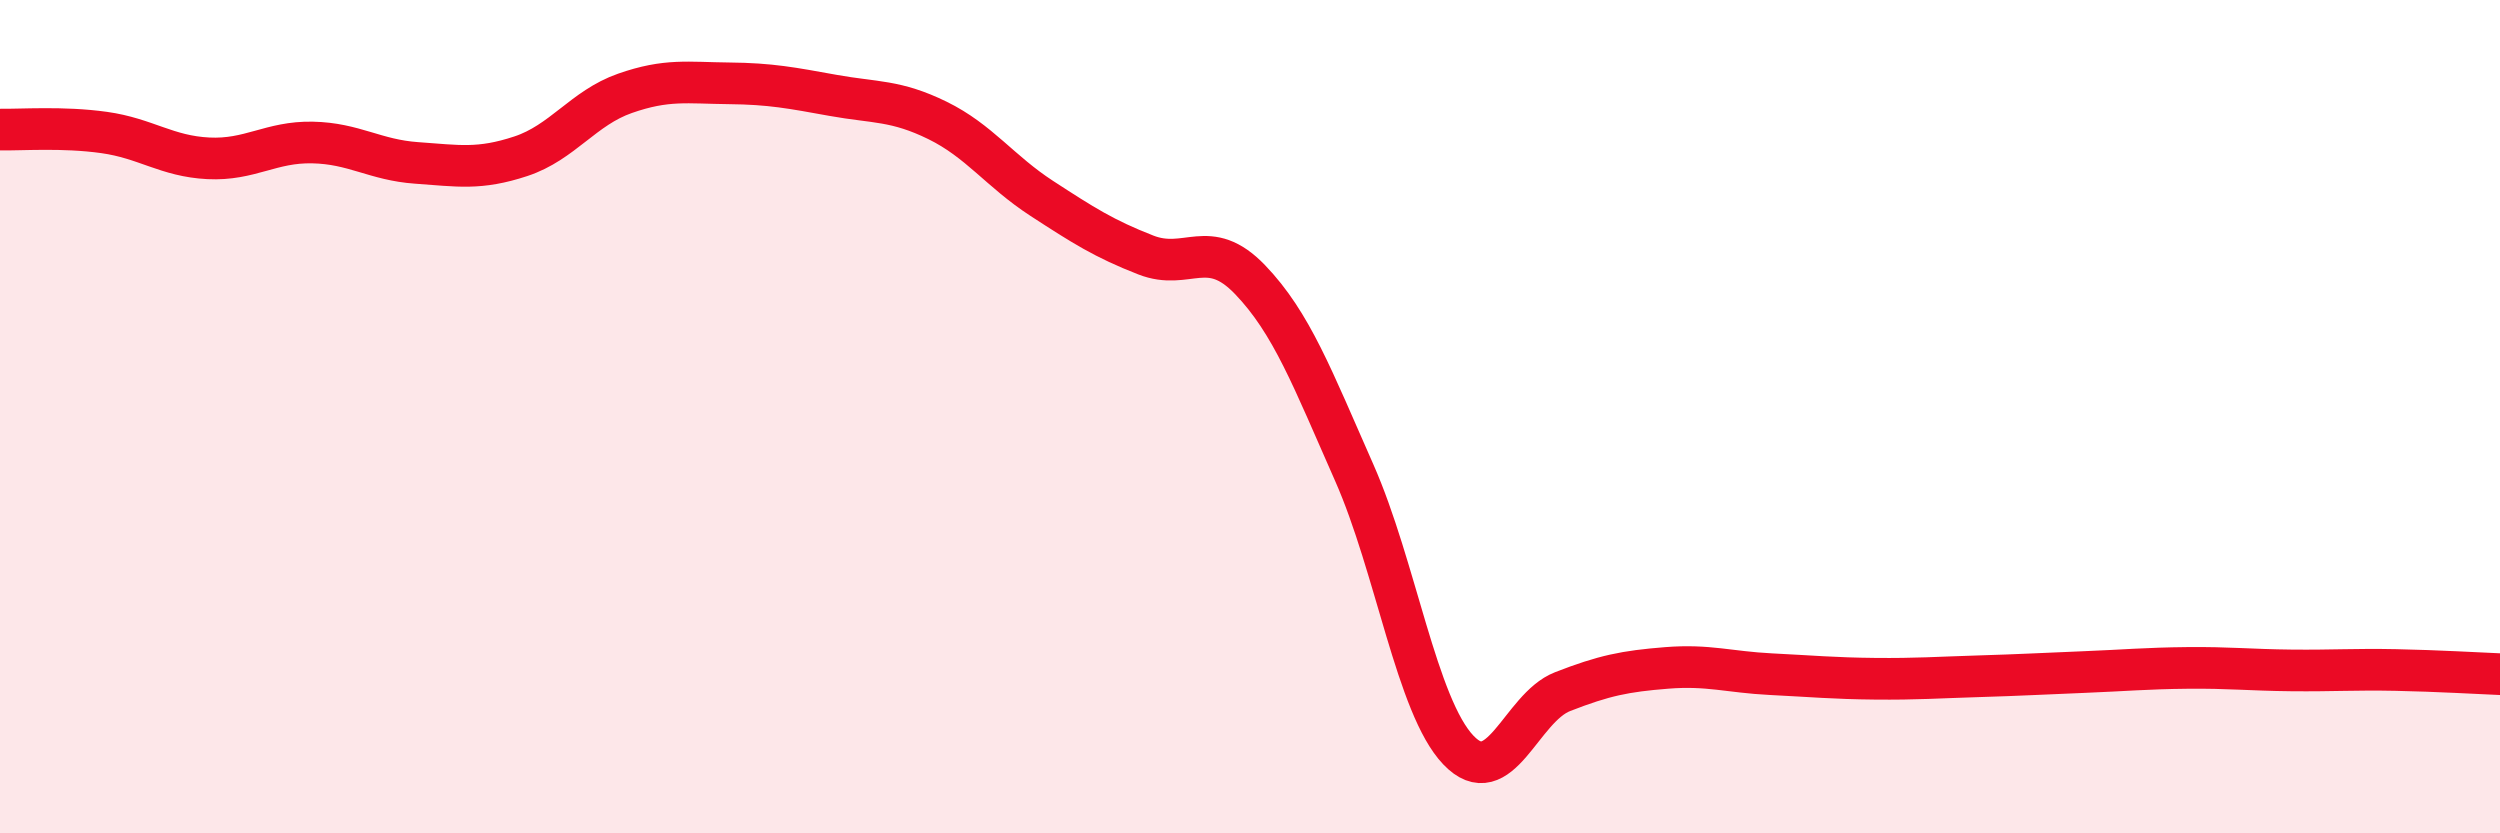
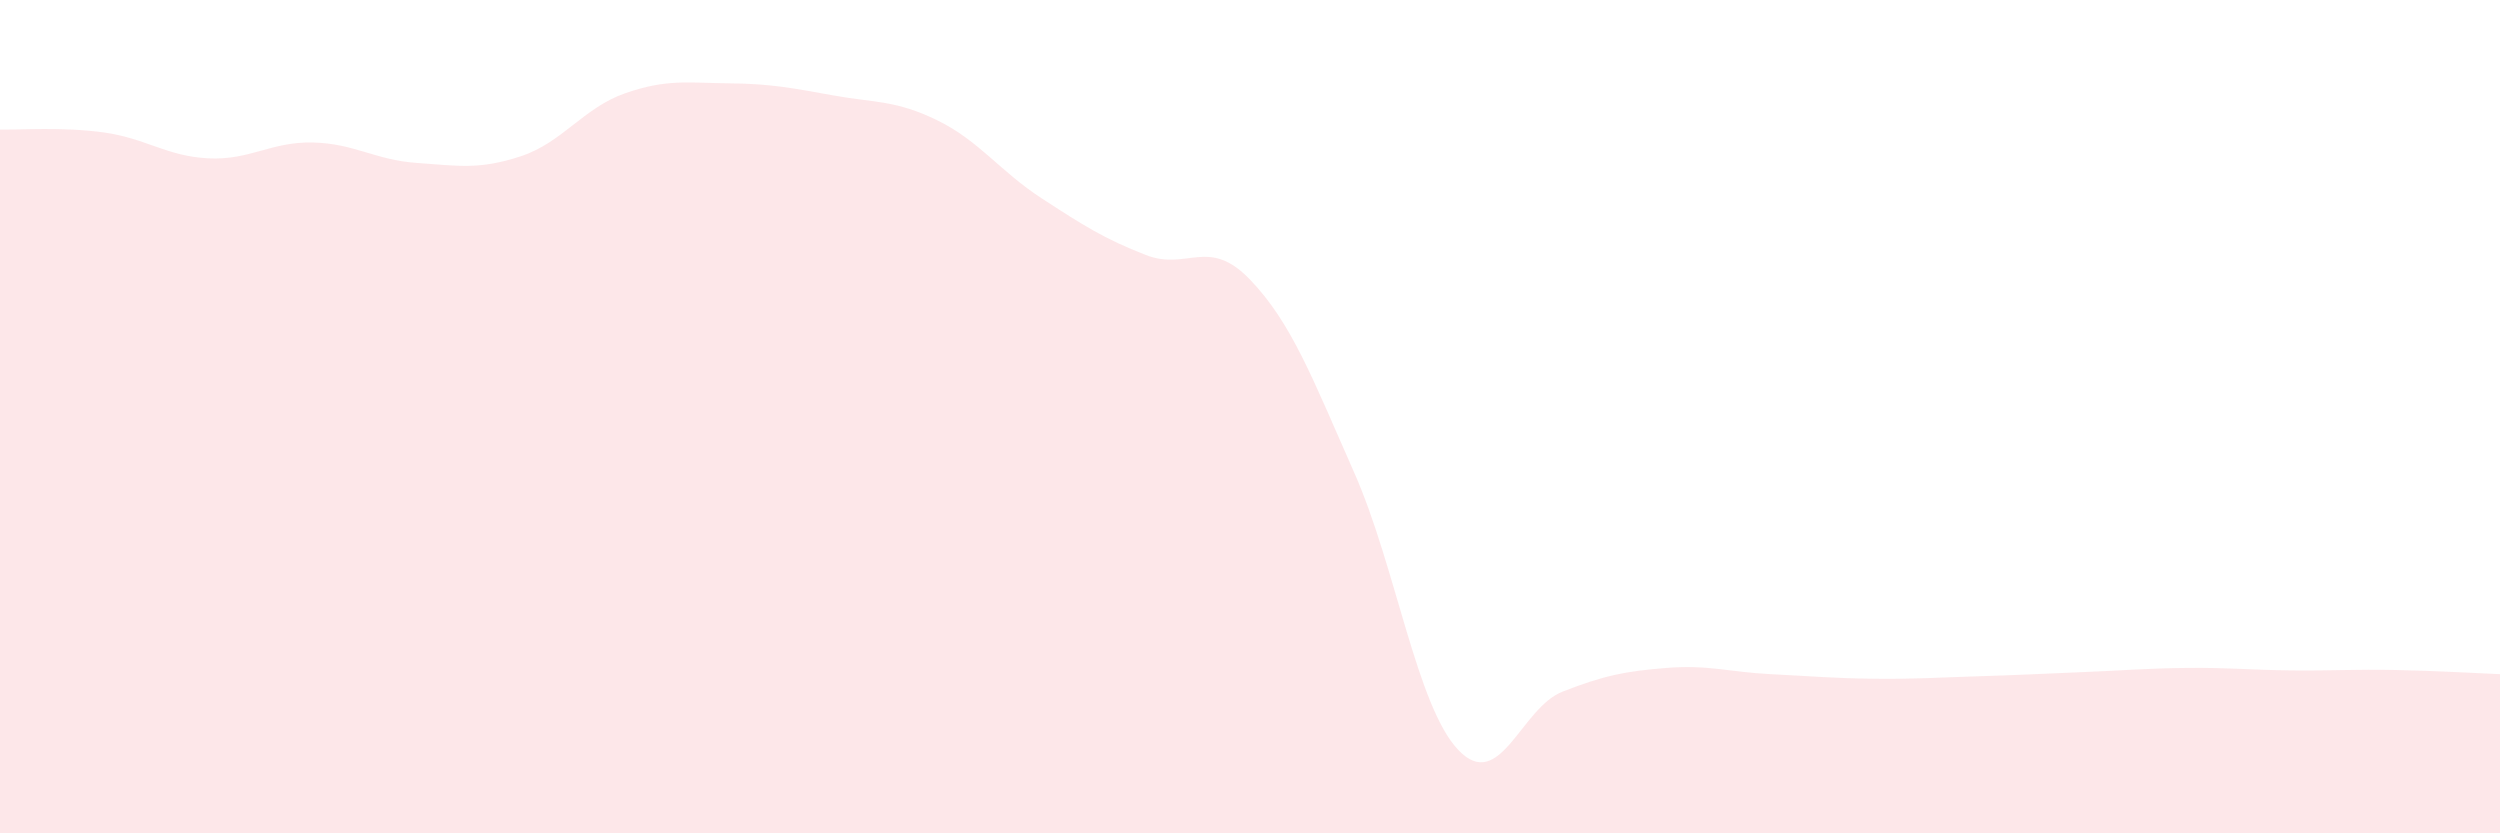
<svg xmlns="http://www.w3.org/2000/svg" width="60" height="20" viewBox="0 0 60 20">
  <path d="M 0,3.11 C 0.5,3.12 1.5,3.04 2.5,3.18 C 3.5,3.32 4,3.75 5,3.8 C 6,3.85 6.5,3.4 7.5,3.42 C 8.5,3.44 9,3.84 10,3.91 C 11,3.98 11.5,4.08 12.5,3.75 C 13.5,3.42 14,2.59 15,2.24 C 16,1.89 16.5,1.99 17.5,2 C 18.5,2.01 19,2.11 20,2.29 C 21,2.47 21.5,2.4 22.5,2.89 C 23.5,3.38 24,4.11 25,4.76 C 26,5.41 26.5,5.73 27.5,6.12 C 28.5,6.51 29,5.67 30,6.71 C 31,7.75 31.5,9.08 32.5,11.34 C 33.5,13.6 34,16.95 35,18 C 36,19.05 36.5,16.99 37.5,16.6 C 38.5,16.21 39,16.11 40,16.03 C 41,15.95 41.5,16.13 42.5,16.18 C 43.5,16.23 44,16.28 45,16.29 C 46,16.3 46.5,16.26 47.5,16.23 C 48.5,16.2 49,16.17 50,16.13 C 51,16.09 51.5,16.04 52.5,16.03 C 53.5,16.02 54,16.08 55,16.09 C 56,16.1 56.5,16.06 57.5,16.08 C 58.5,16.1 59.5,16.16 60,16.18L60 20L0 20Z" fill="#EB0A25" opacity="0.1" stroke-linecap="round" stroke-linejoin="round" />
-   <path d="M 0,3.11 C 0.5,3.12 1.5,3.04 2.5,3.18 C 3.5,3.32 4,3.75 5,3.8 C 6,3.85 6.5,3.4 7.5,3.42 C 8.5,3.44 9,3.84 10,3.91 C 11,3.98 11.5,4.08 12.5,3.75 C 13.5,3.42 14,2.59 15,2.24 C 16,1.89 16.5,1.99 17.5,2 C 18.5,2.01 19,2.11 20,2.29 C 21,2.47 21.5,2.4 22.5,2.89 C 23.5,3.38 24,4.11 25,4.76 C 26,5.41 26.5,5.73 27.5,6.12 C 28.5,6.51 29,5.67 30,6.71 C 31,7.75 31.5,9.08 32.5,11.34 C 33.5,13.6 34,16.95 35,18 C 36,19.05 36.5,16.99 37.5,16.6 C 38.5,16.21 39,16.11 40,16.03 C 41,15.95 41.5,16.13 42.5,16.18 C 43.5,16.23 44,16.28 45,16.29 C 46,16.3 46.5,16.26 47.5,16.23 C 48.5,16.2 49,16.17 50,16.13 C 51,16.09 51.5,16.04 52.5,16.03 C 53.5,16.02 54,16.08 55,16.09 C 56,16.1 56.5,16.06 57.5,16.08 C 58.5,16.1 59.5,16.16 60,16.18" stroke="#EB0A25" stroke-width="1" fill="none" stroke-linecap="round" stroke-linejoin="round" />
</svg>